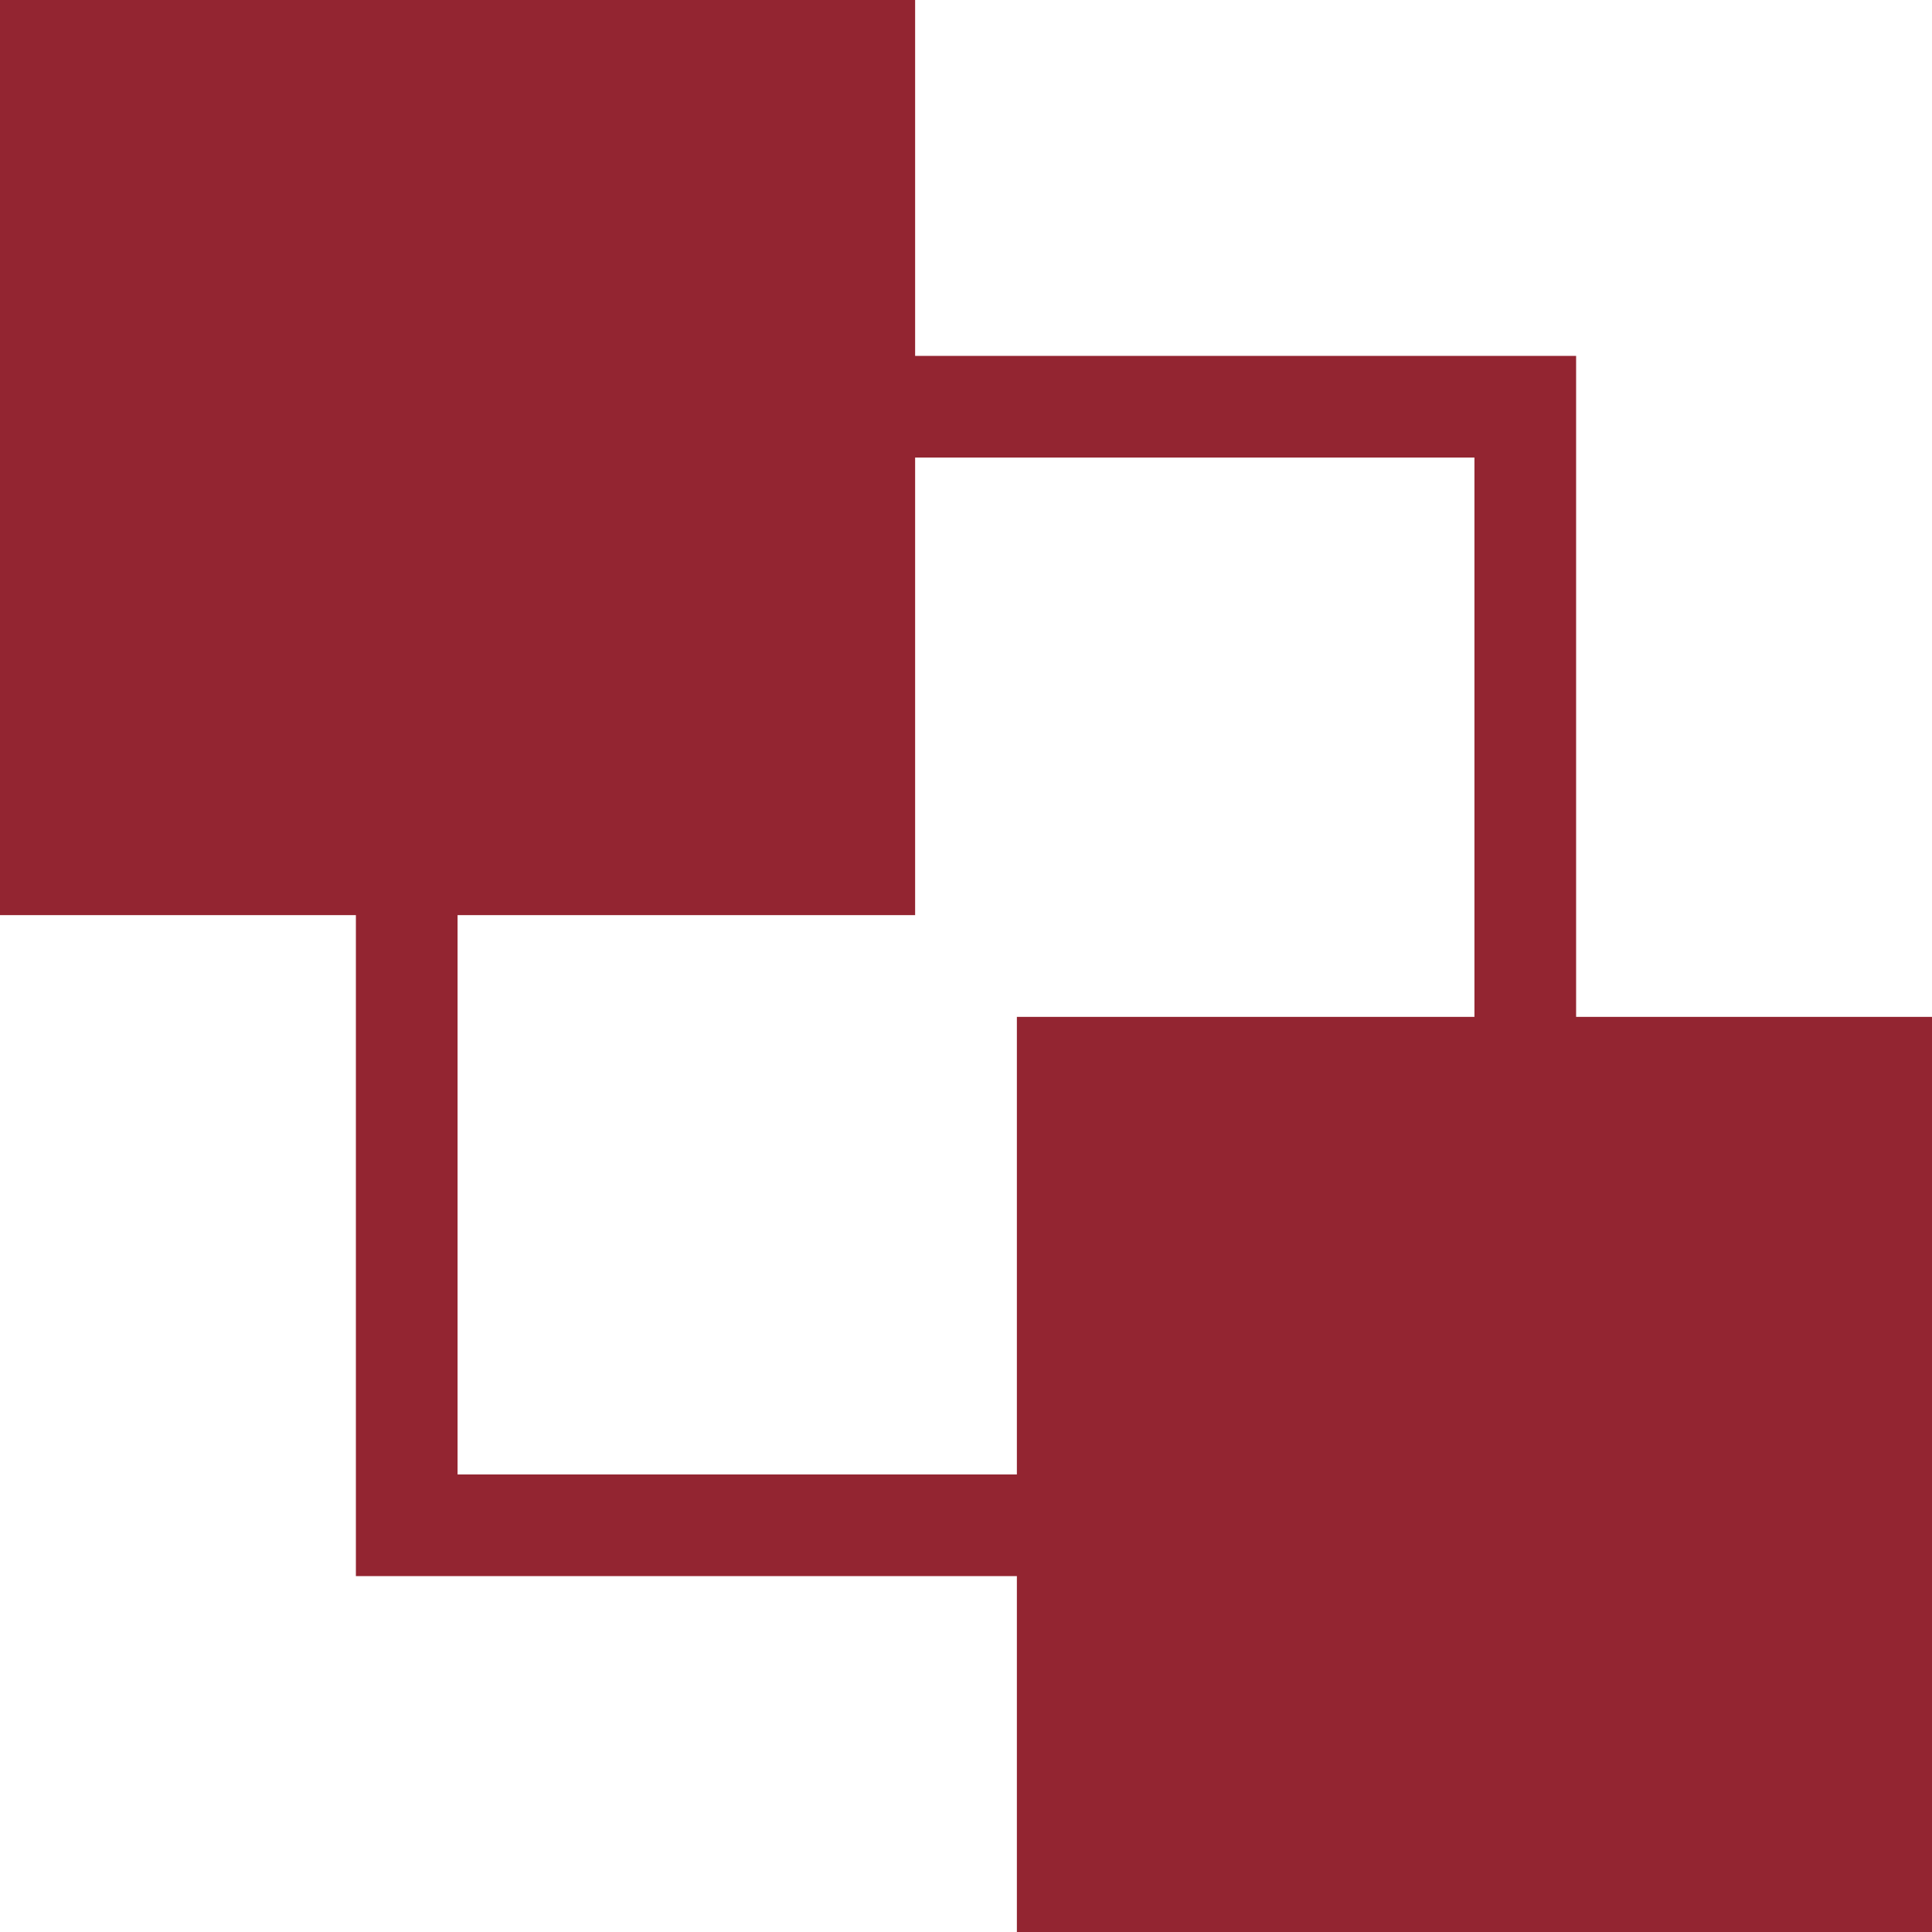
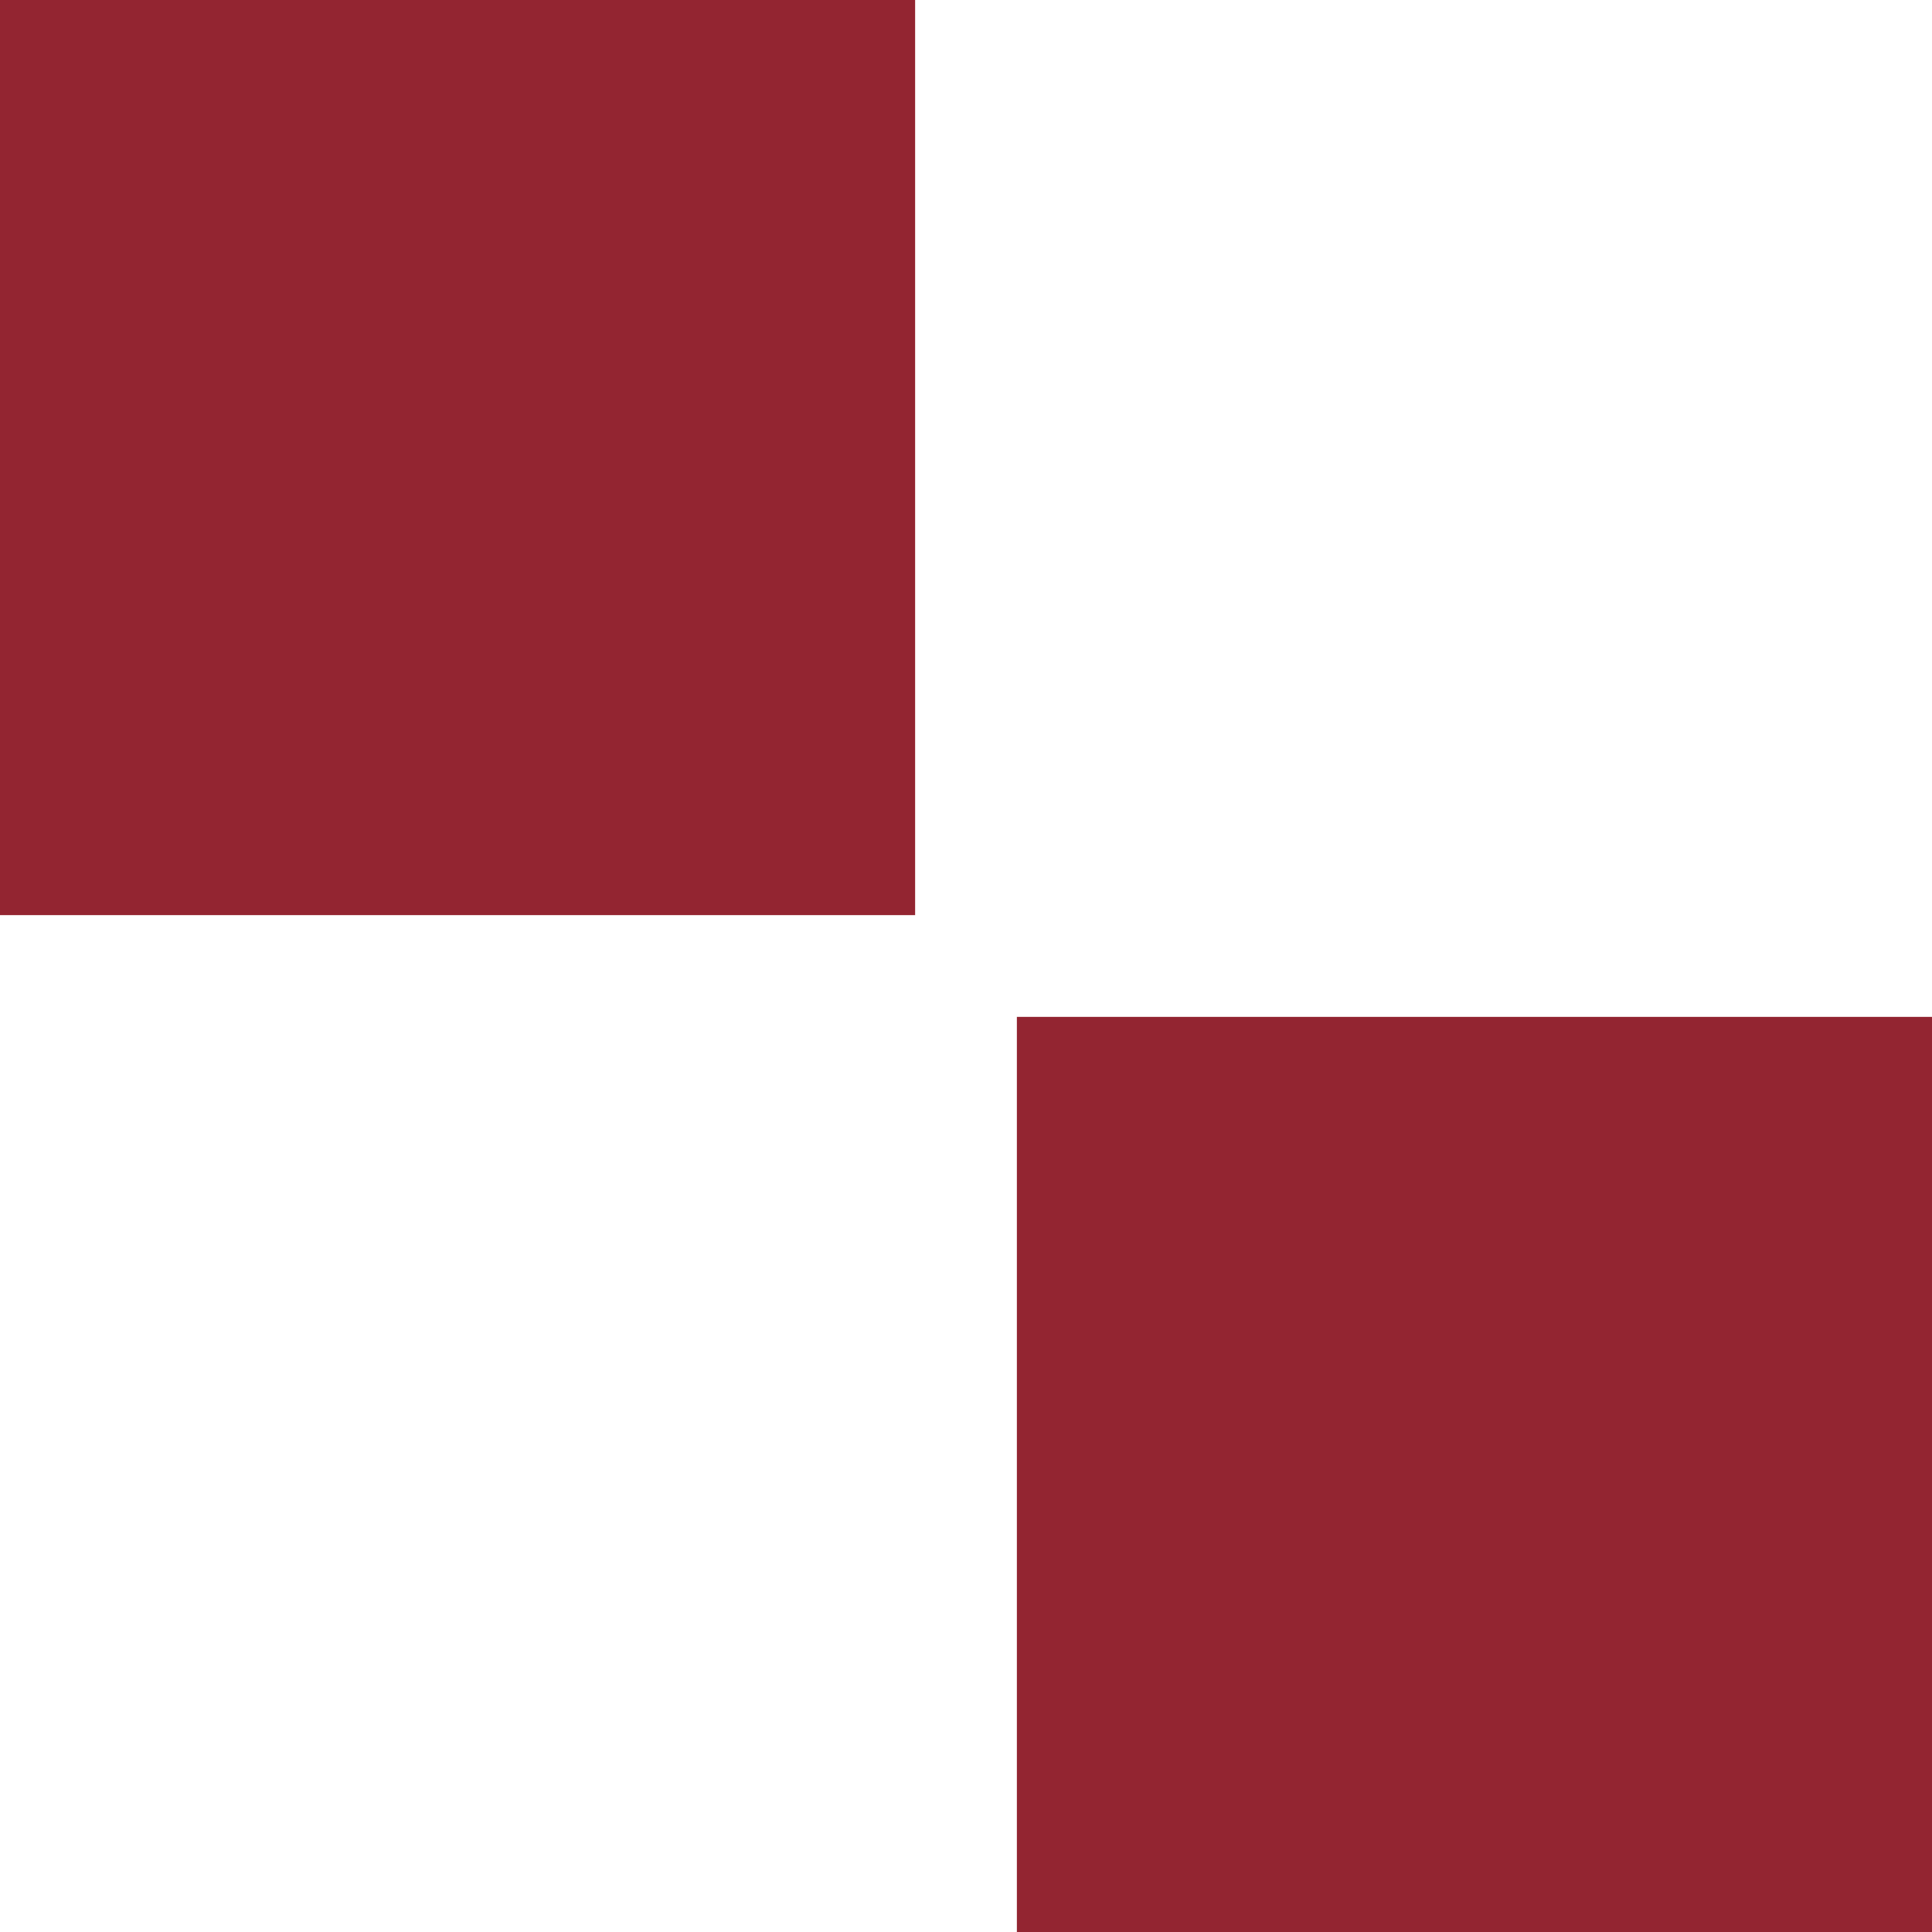
<svg xmlns="http://www.w3.org/2000/svg" width="24px" height="24px" viewBox="0 0 24 24" version="1.1">
  <title>lc</title>
  <g id="内页" stroke="none" stroke-width="1" fill="none" fill-rule="evenodd">
    <g id="关于我们-业务详情" transform="translate(-360, -225)" fill="#932531" fill-rule="nonzero">
      <g id="lc" transform="translate(360, 225)">
-         <path d="M4.421,4.421 L19.579,4.421 L19.579,19.579 L4.421,19.579 L4.421,4.421 Z M5.684,5.684 L5.684,18.316 L18.316,18.316 L18.316,5.684 L5.684,5.684 Z" id="形状" />
        <polygon id="路径" points="0 0 11.368 0 11.368 11.368 0 11.368" />
        <polygon id="路径" points="12.632 12.632 24 12.632 24 24 12.632 24" />
      </g>
    </g>
  </g>
</svg>